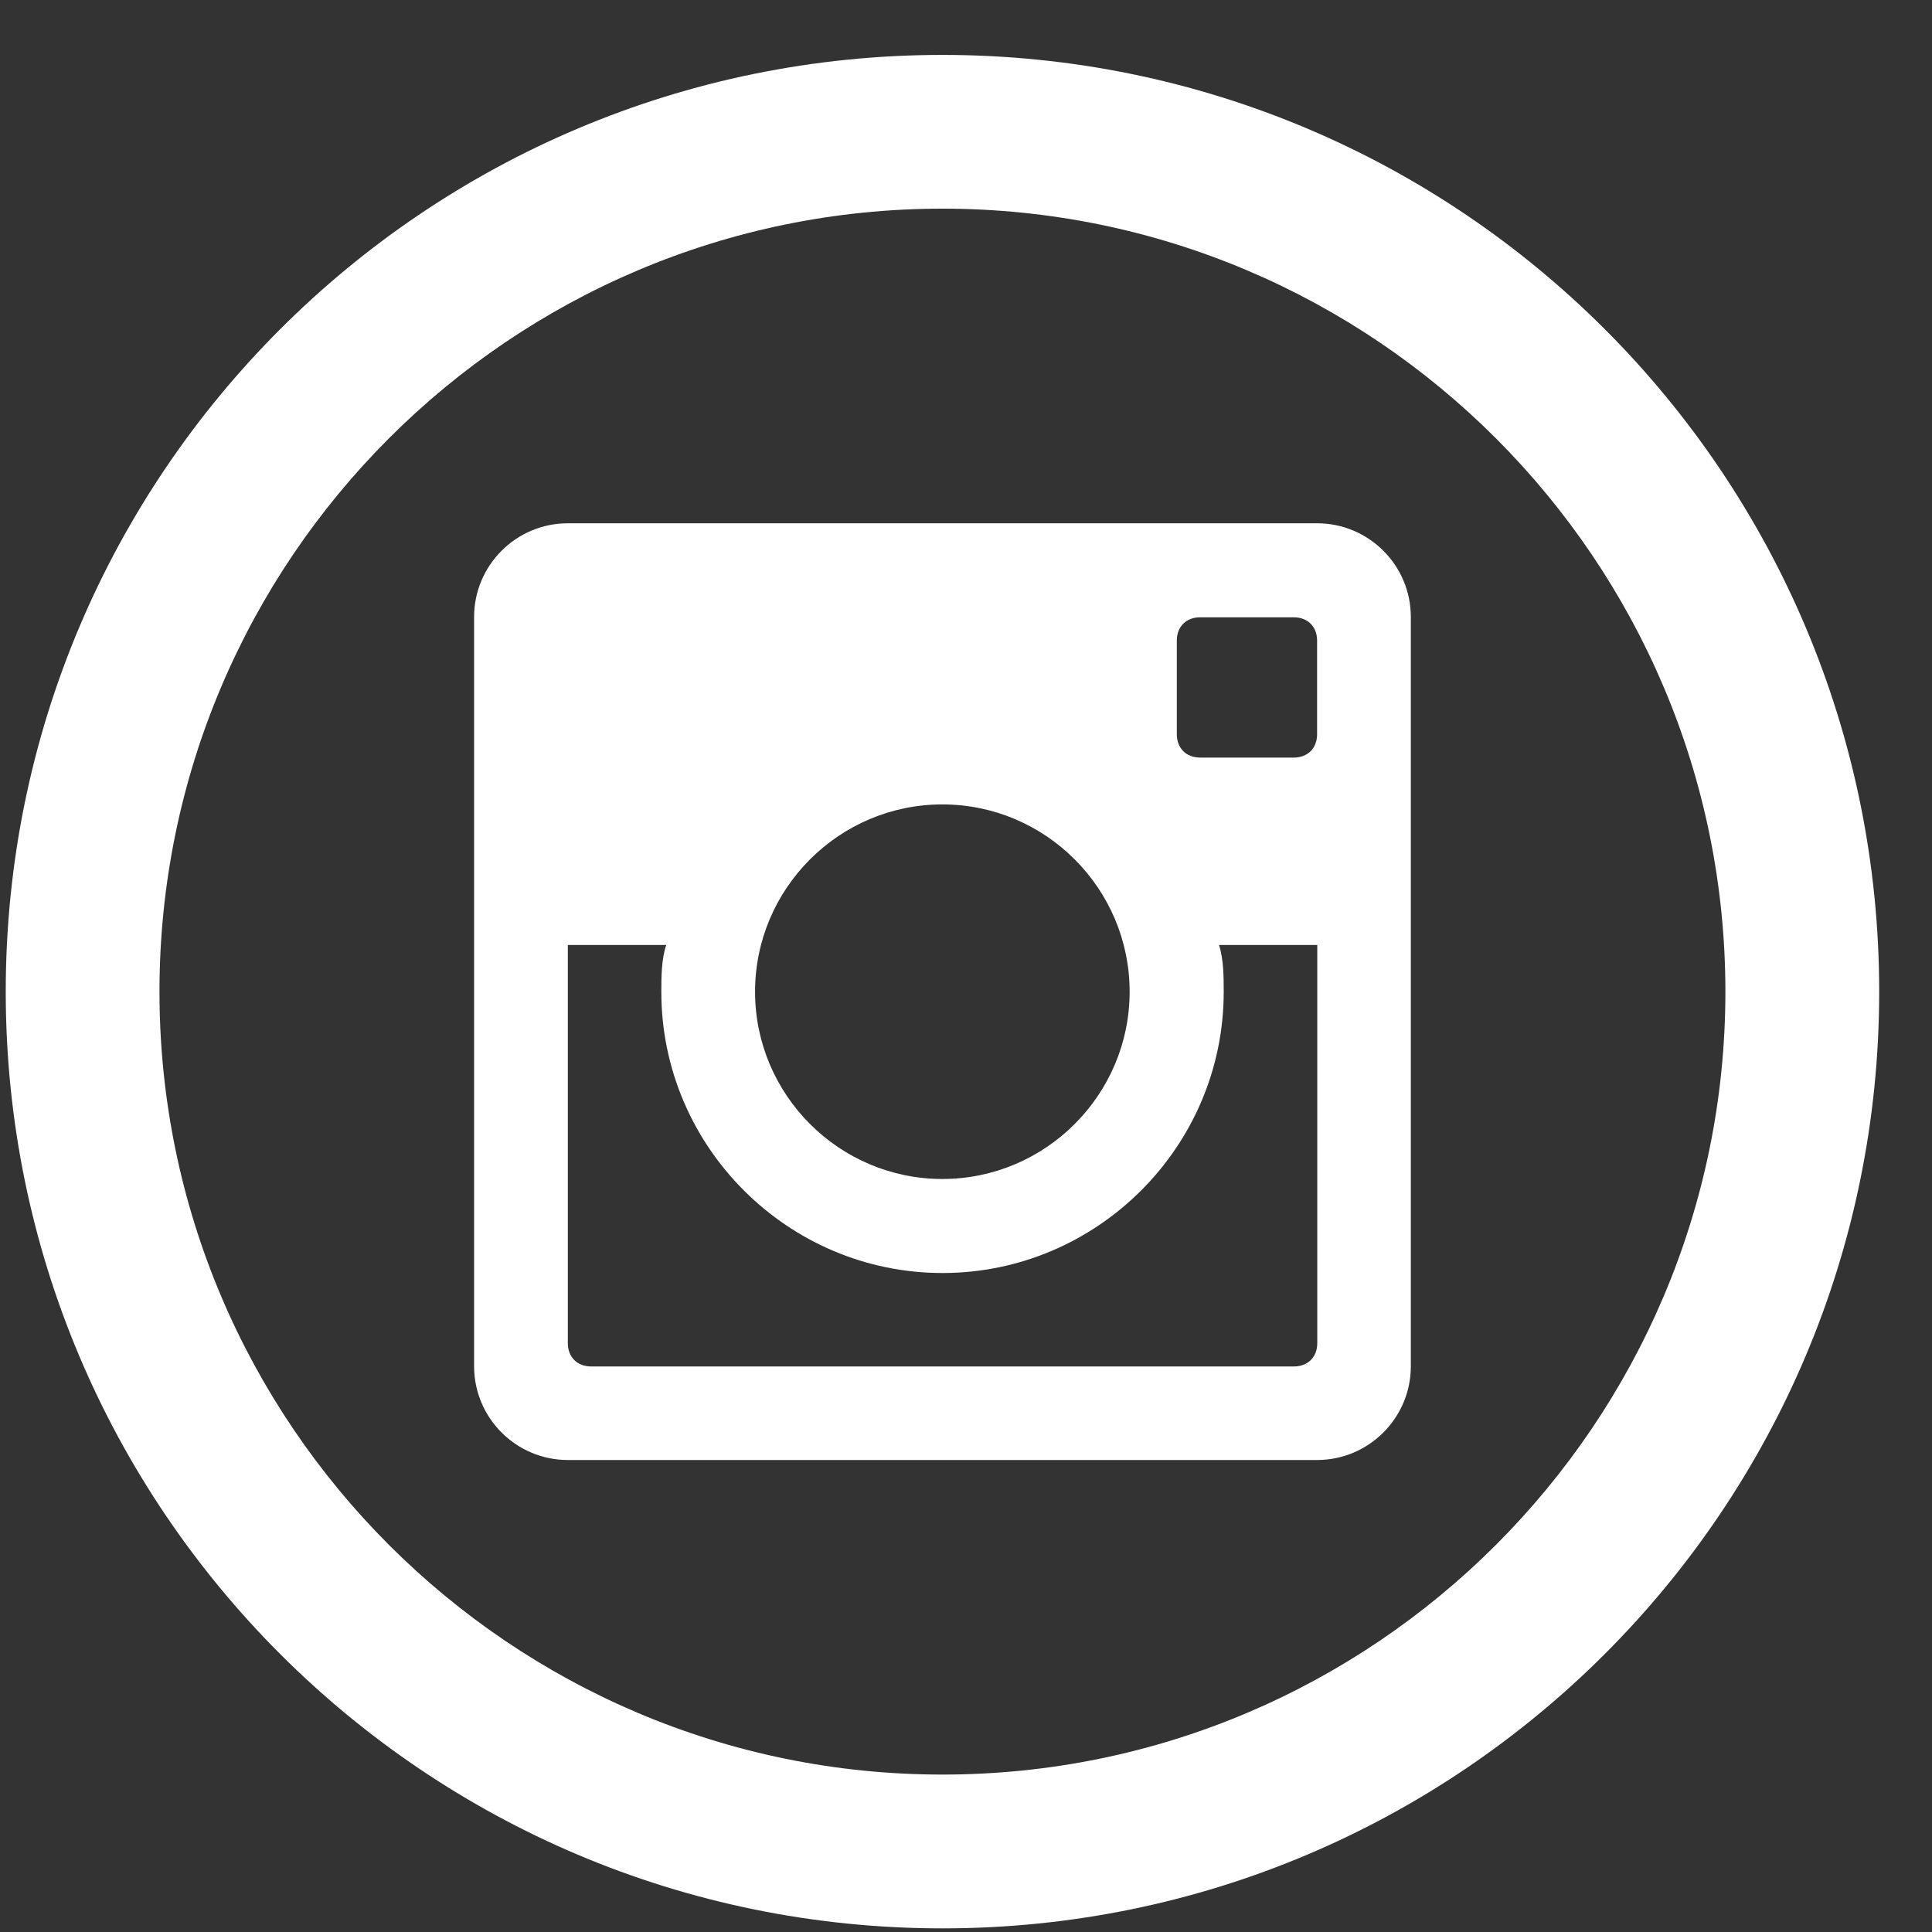
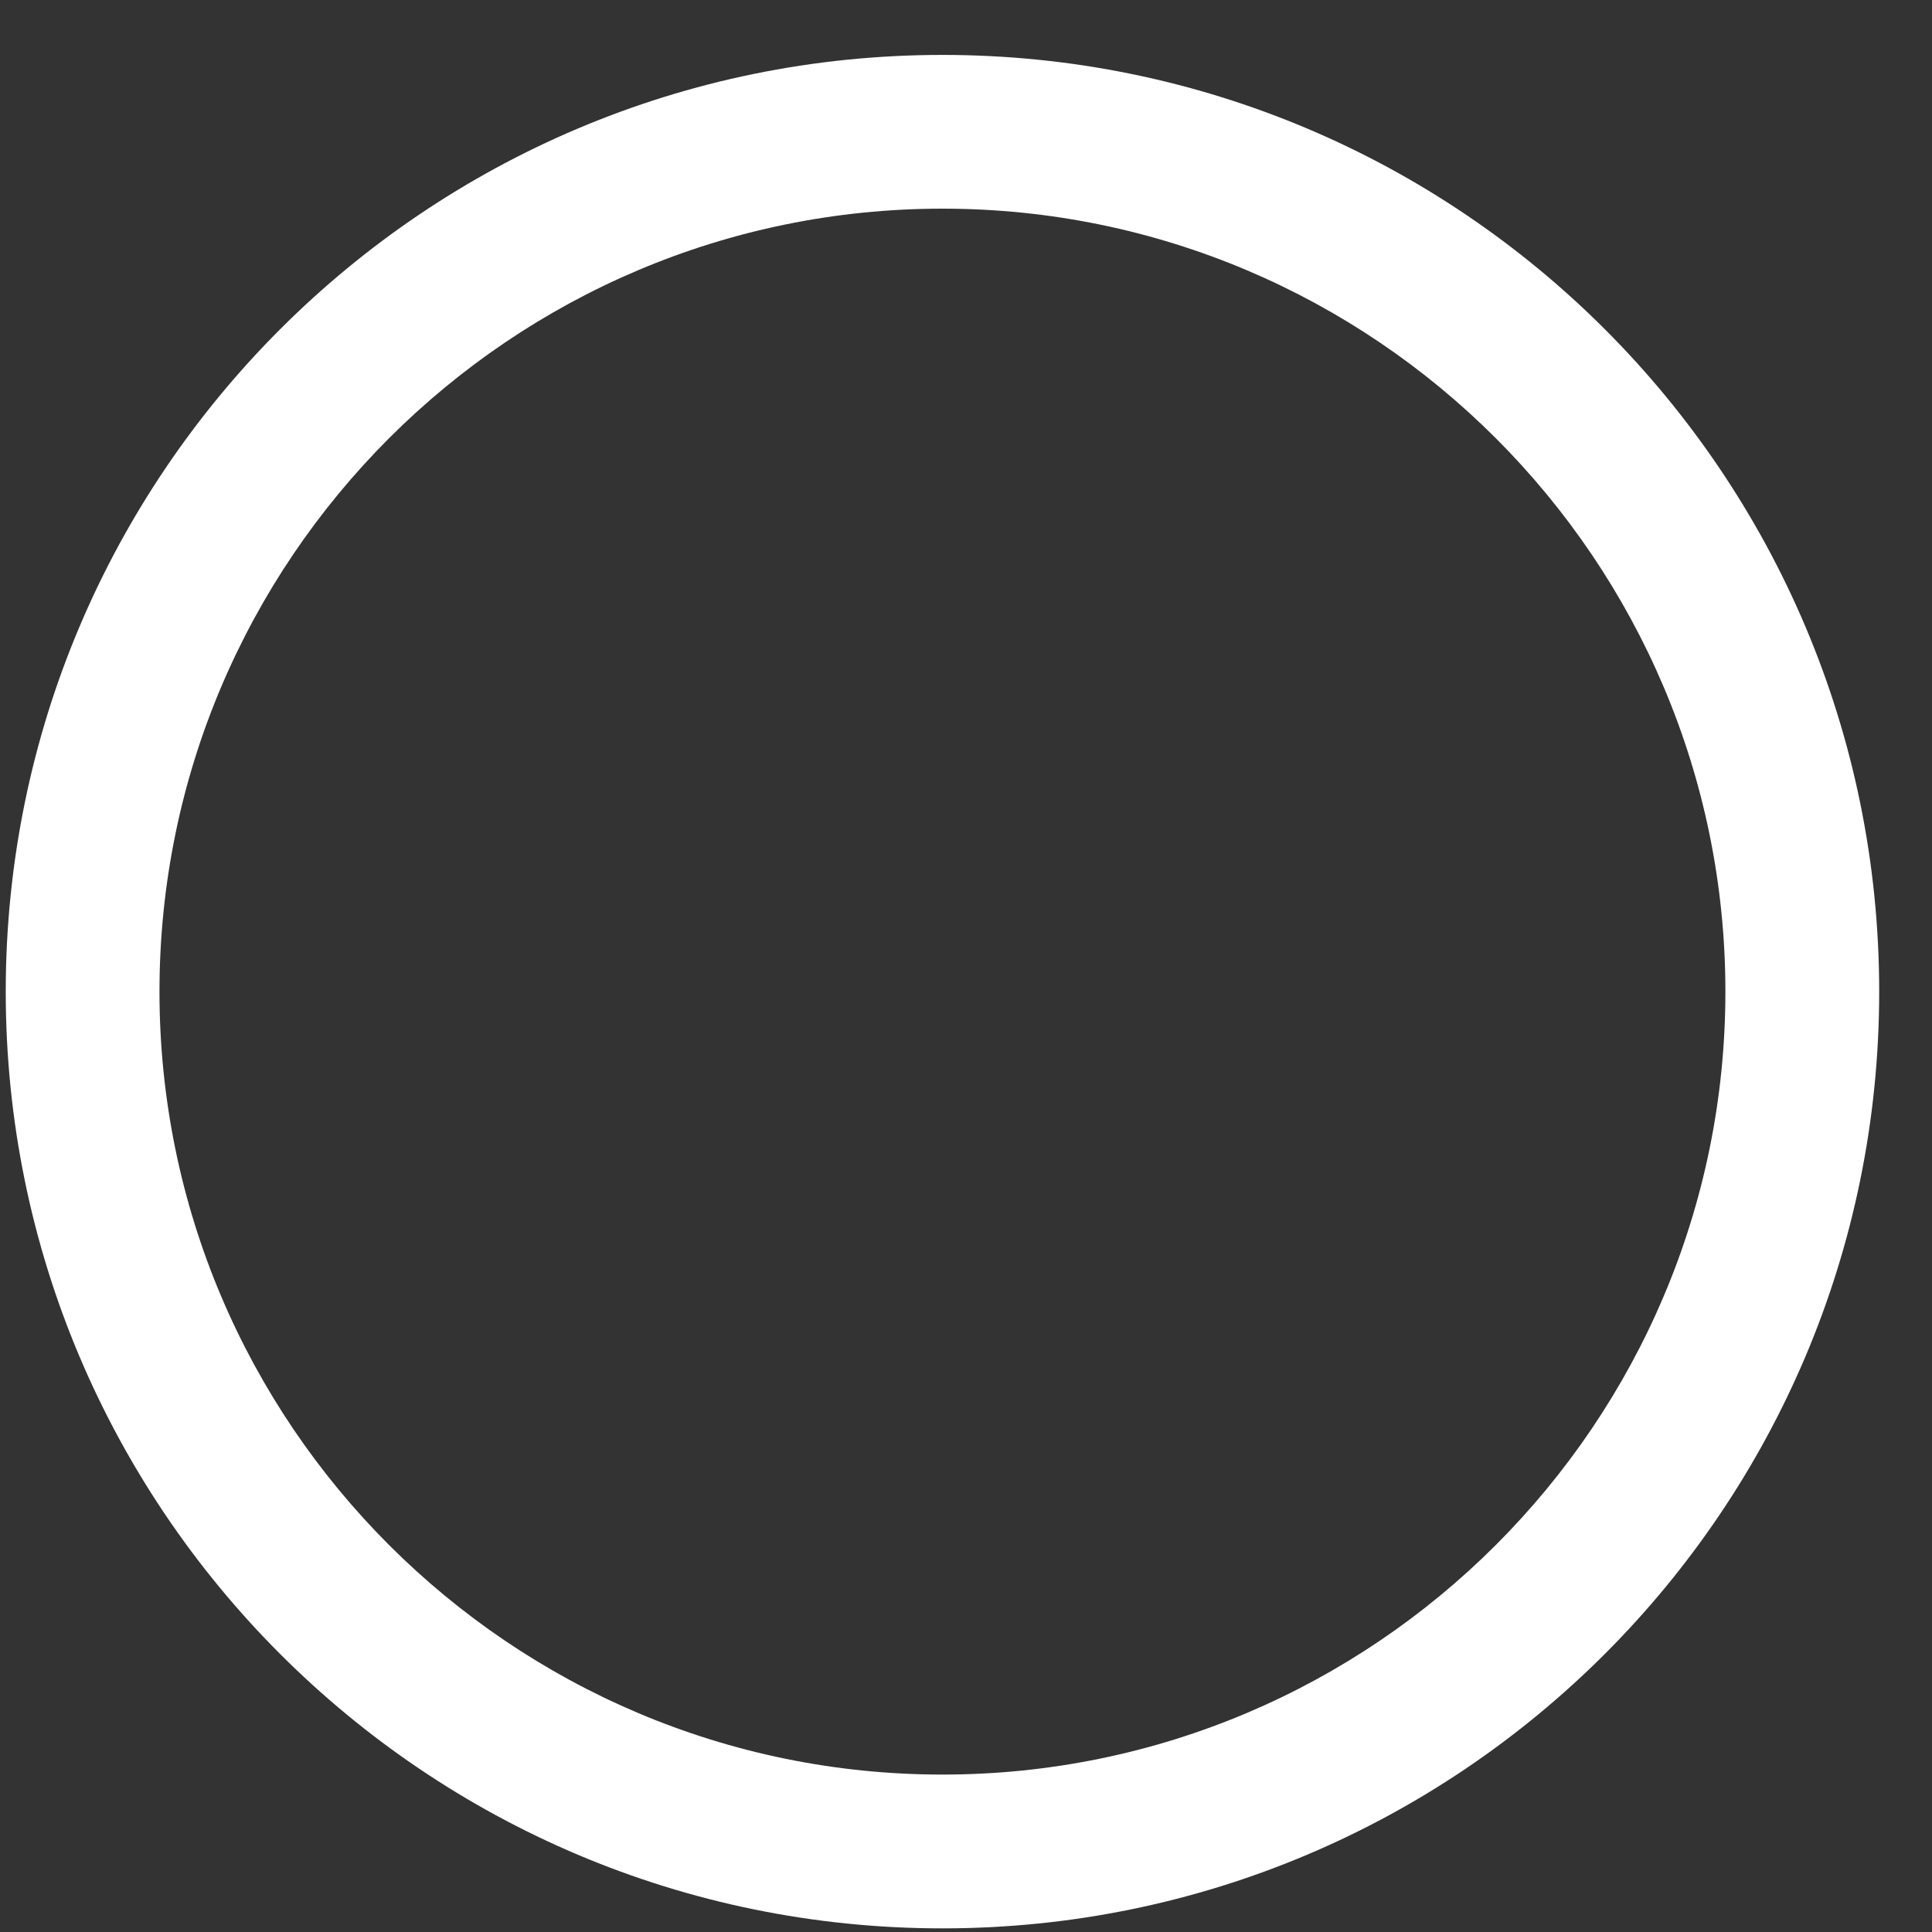
<svg xmlns="http://www.w3.org/2000/svg" width="33" height="33" viewBox="0 0 33 33" fill="none">
  <rect x="0" y="0" width="33" height="33" fill="#333333" stroke="none" />
  <path d="M16.098 3.564C23.472 3.564 29.471 9.563 29.471 16.938C29.471 24.312 23.472 30.311 16.098 30.311C8.724 30.311 2.724 24.314 2.724 16.938C2.724 9.561 8.724 3.564 16.098 3.564ZM16.098 0.938C7.262 0.938 0.098 8.101 0.098 16.938C0.098 25.773 7.262 32.938 16.098 32.938C24.934 32.938 32.098 25.773 32.098 16.938C32.098 8.101 24.937 0.938 16.098 0.938Z" fill="white" />
-   <path d="M22.497 8.938H9.699C8.815 8.938 8.098 9.657 8.098 10.538V23.337C8.098 24.221 8.817 24.938 9.699 24.938H22.497C23.381 24.938 24.098 24.218 24.098 23.337V10.538C24.098 9.654 23.378 8.938 22.497 8.938ZM16.096 13.74C17.858 13.74 19.295 15.177 19.295 16.939C19.295 18.701 17.858 20.138 16.096 20.138C14.334 20.138 12.897 18.701 12.897 16.939C12.897 15.177 14.334 13.74 16.096 13.74ZM10.096 23.34C9.857 23.34 9.699 23.178 9.699 22.942V16.141H11.38C11.296 16.383 11.296 16.706 11.296 16.942C11.296 19.585 13.456 21.744 16.099 21.744C18.742 21.744 20.902 19.585 20.902 16.942C20.902 16.703 20.902 16.383 20.821 16.141H22.5V22.942C22.5 23.181 22.338 23.34 22.102 23.34H10.099H10.096ZM22.497 12.542C22.497 12.781 22.336 12.94 22.099 12.94H20.499C20.26 12.94 20.101 12.778 20.101 12.542V10.941C20.101 10.703 20.262 10.544 20.499 10.544H22.099C22.338 10.544 22.497 10.705 22.497 10.941V12.542Z" fill="white" />
</svg>